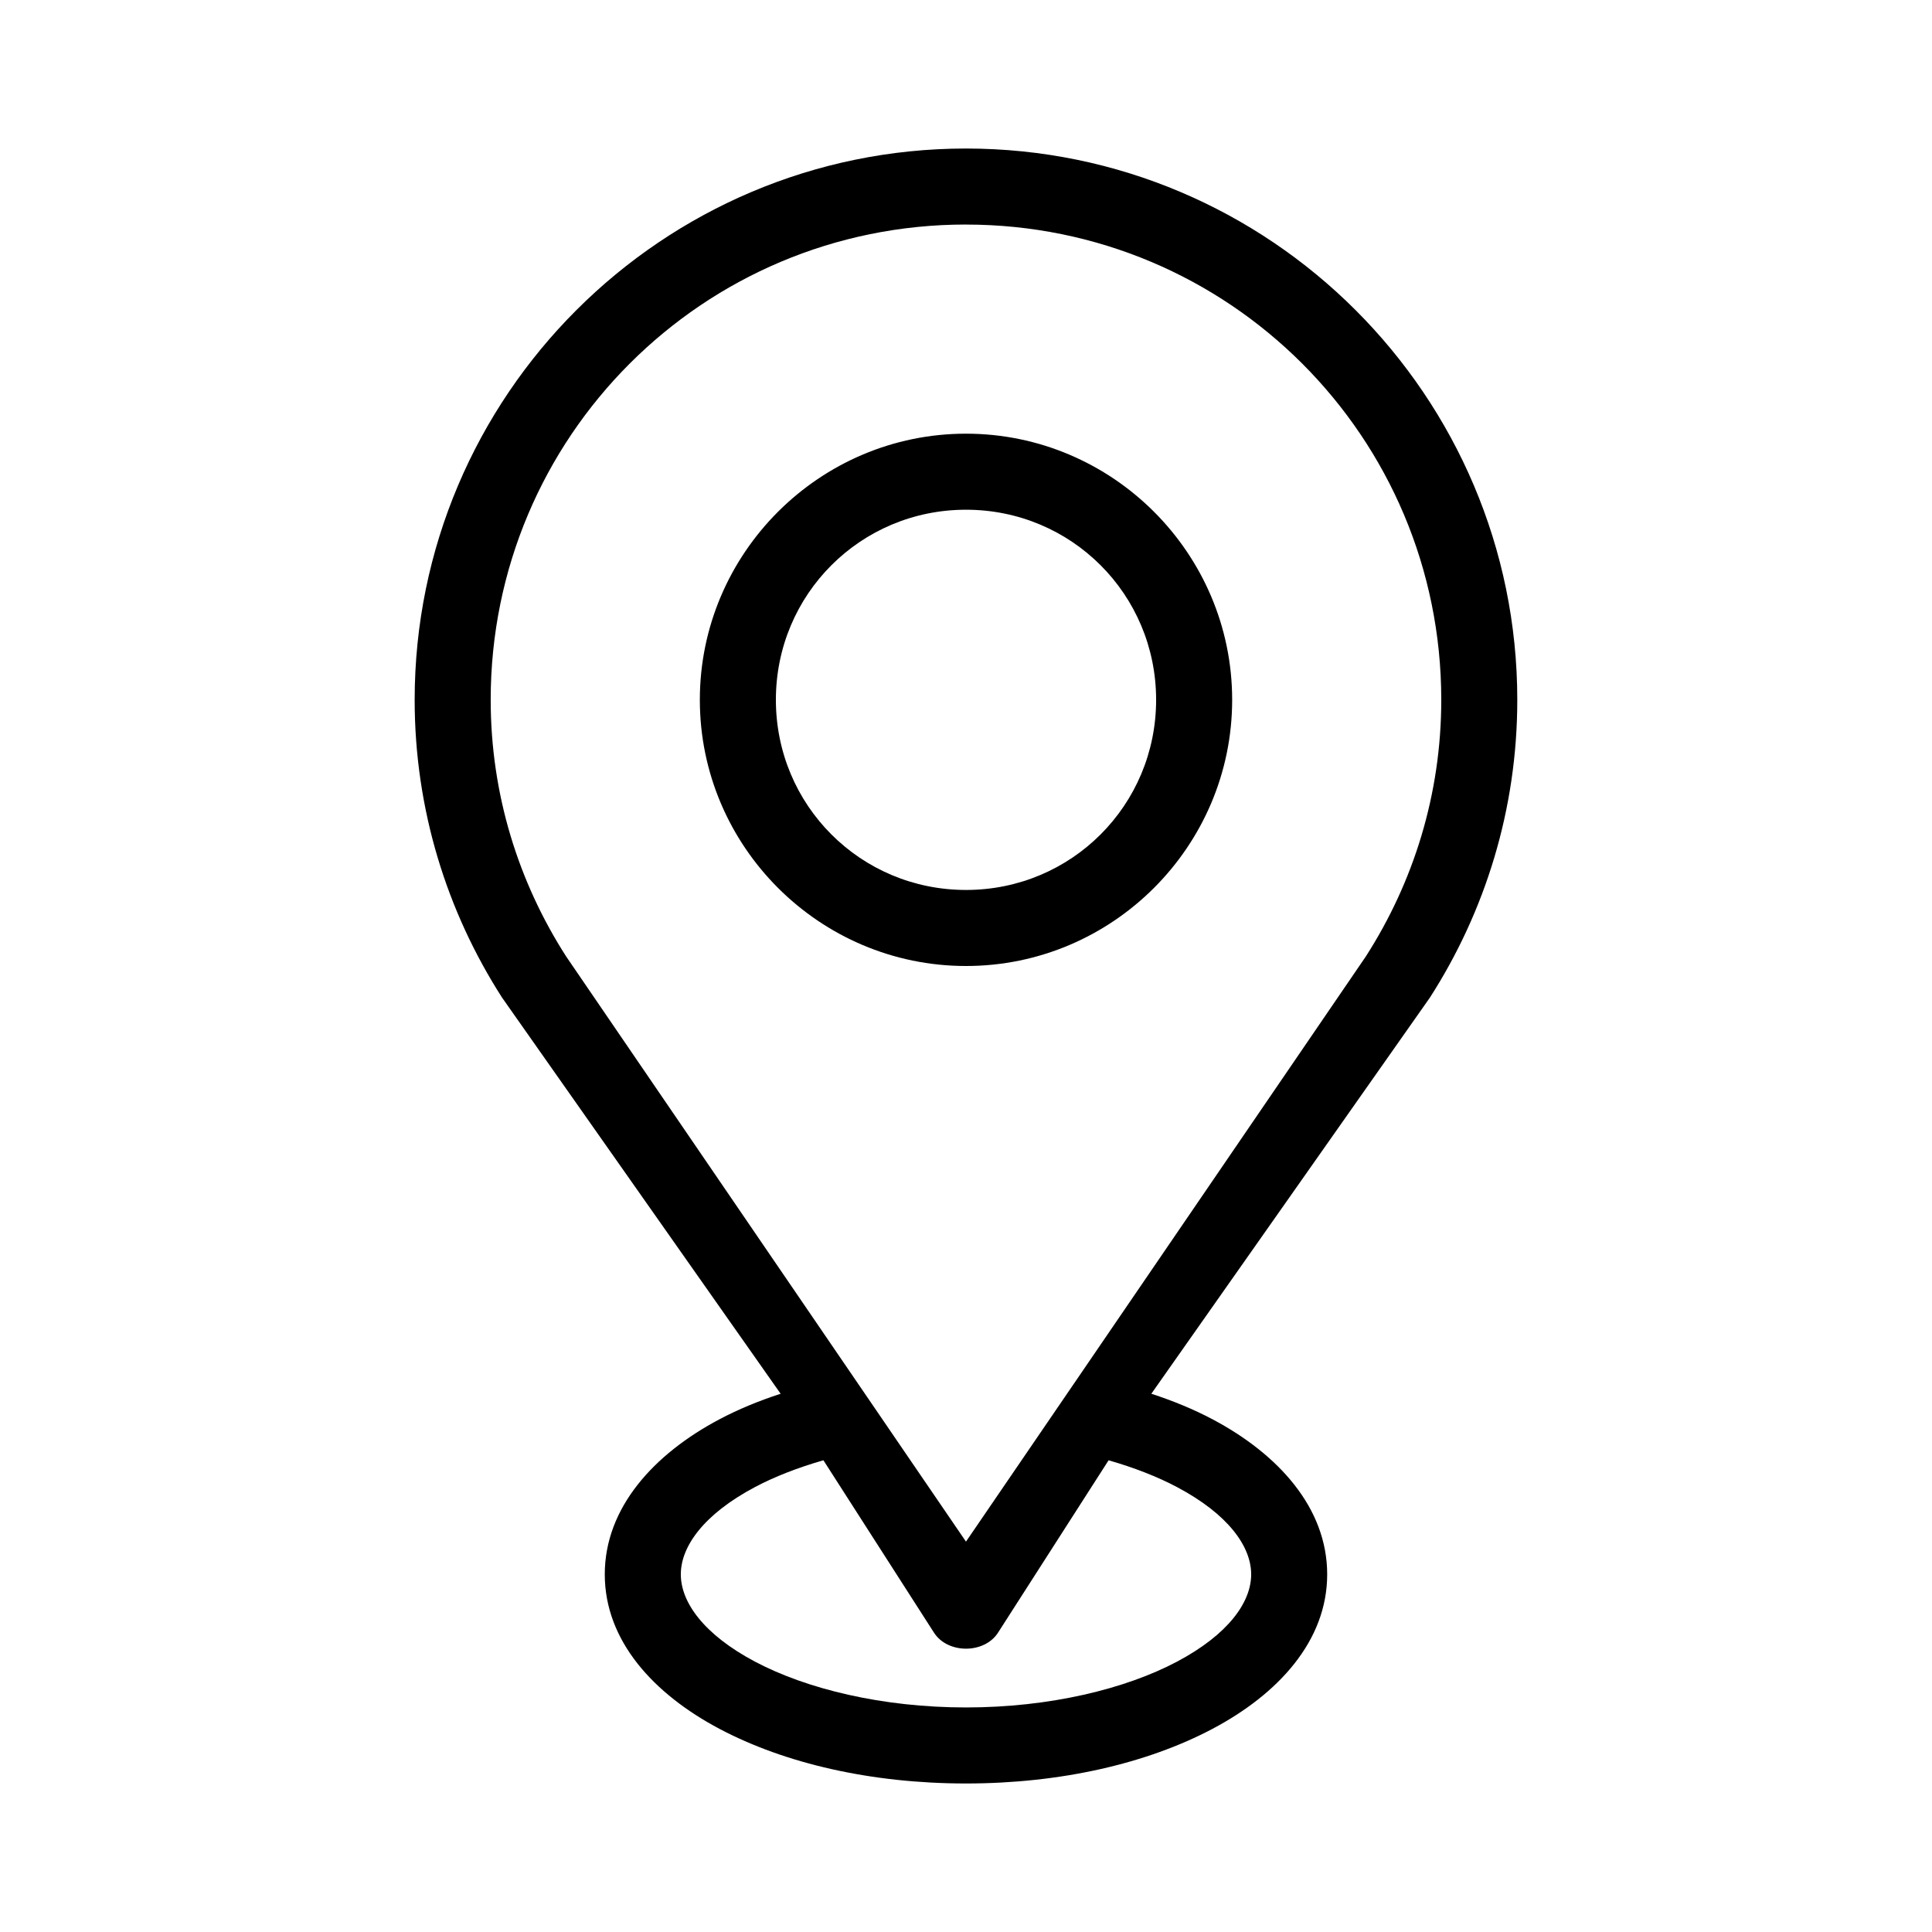
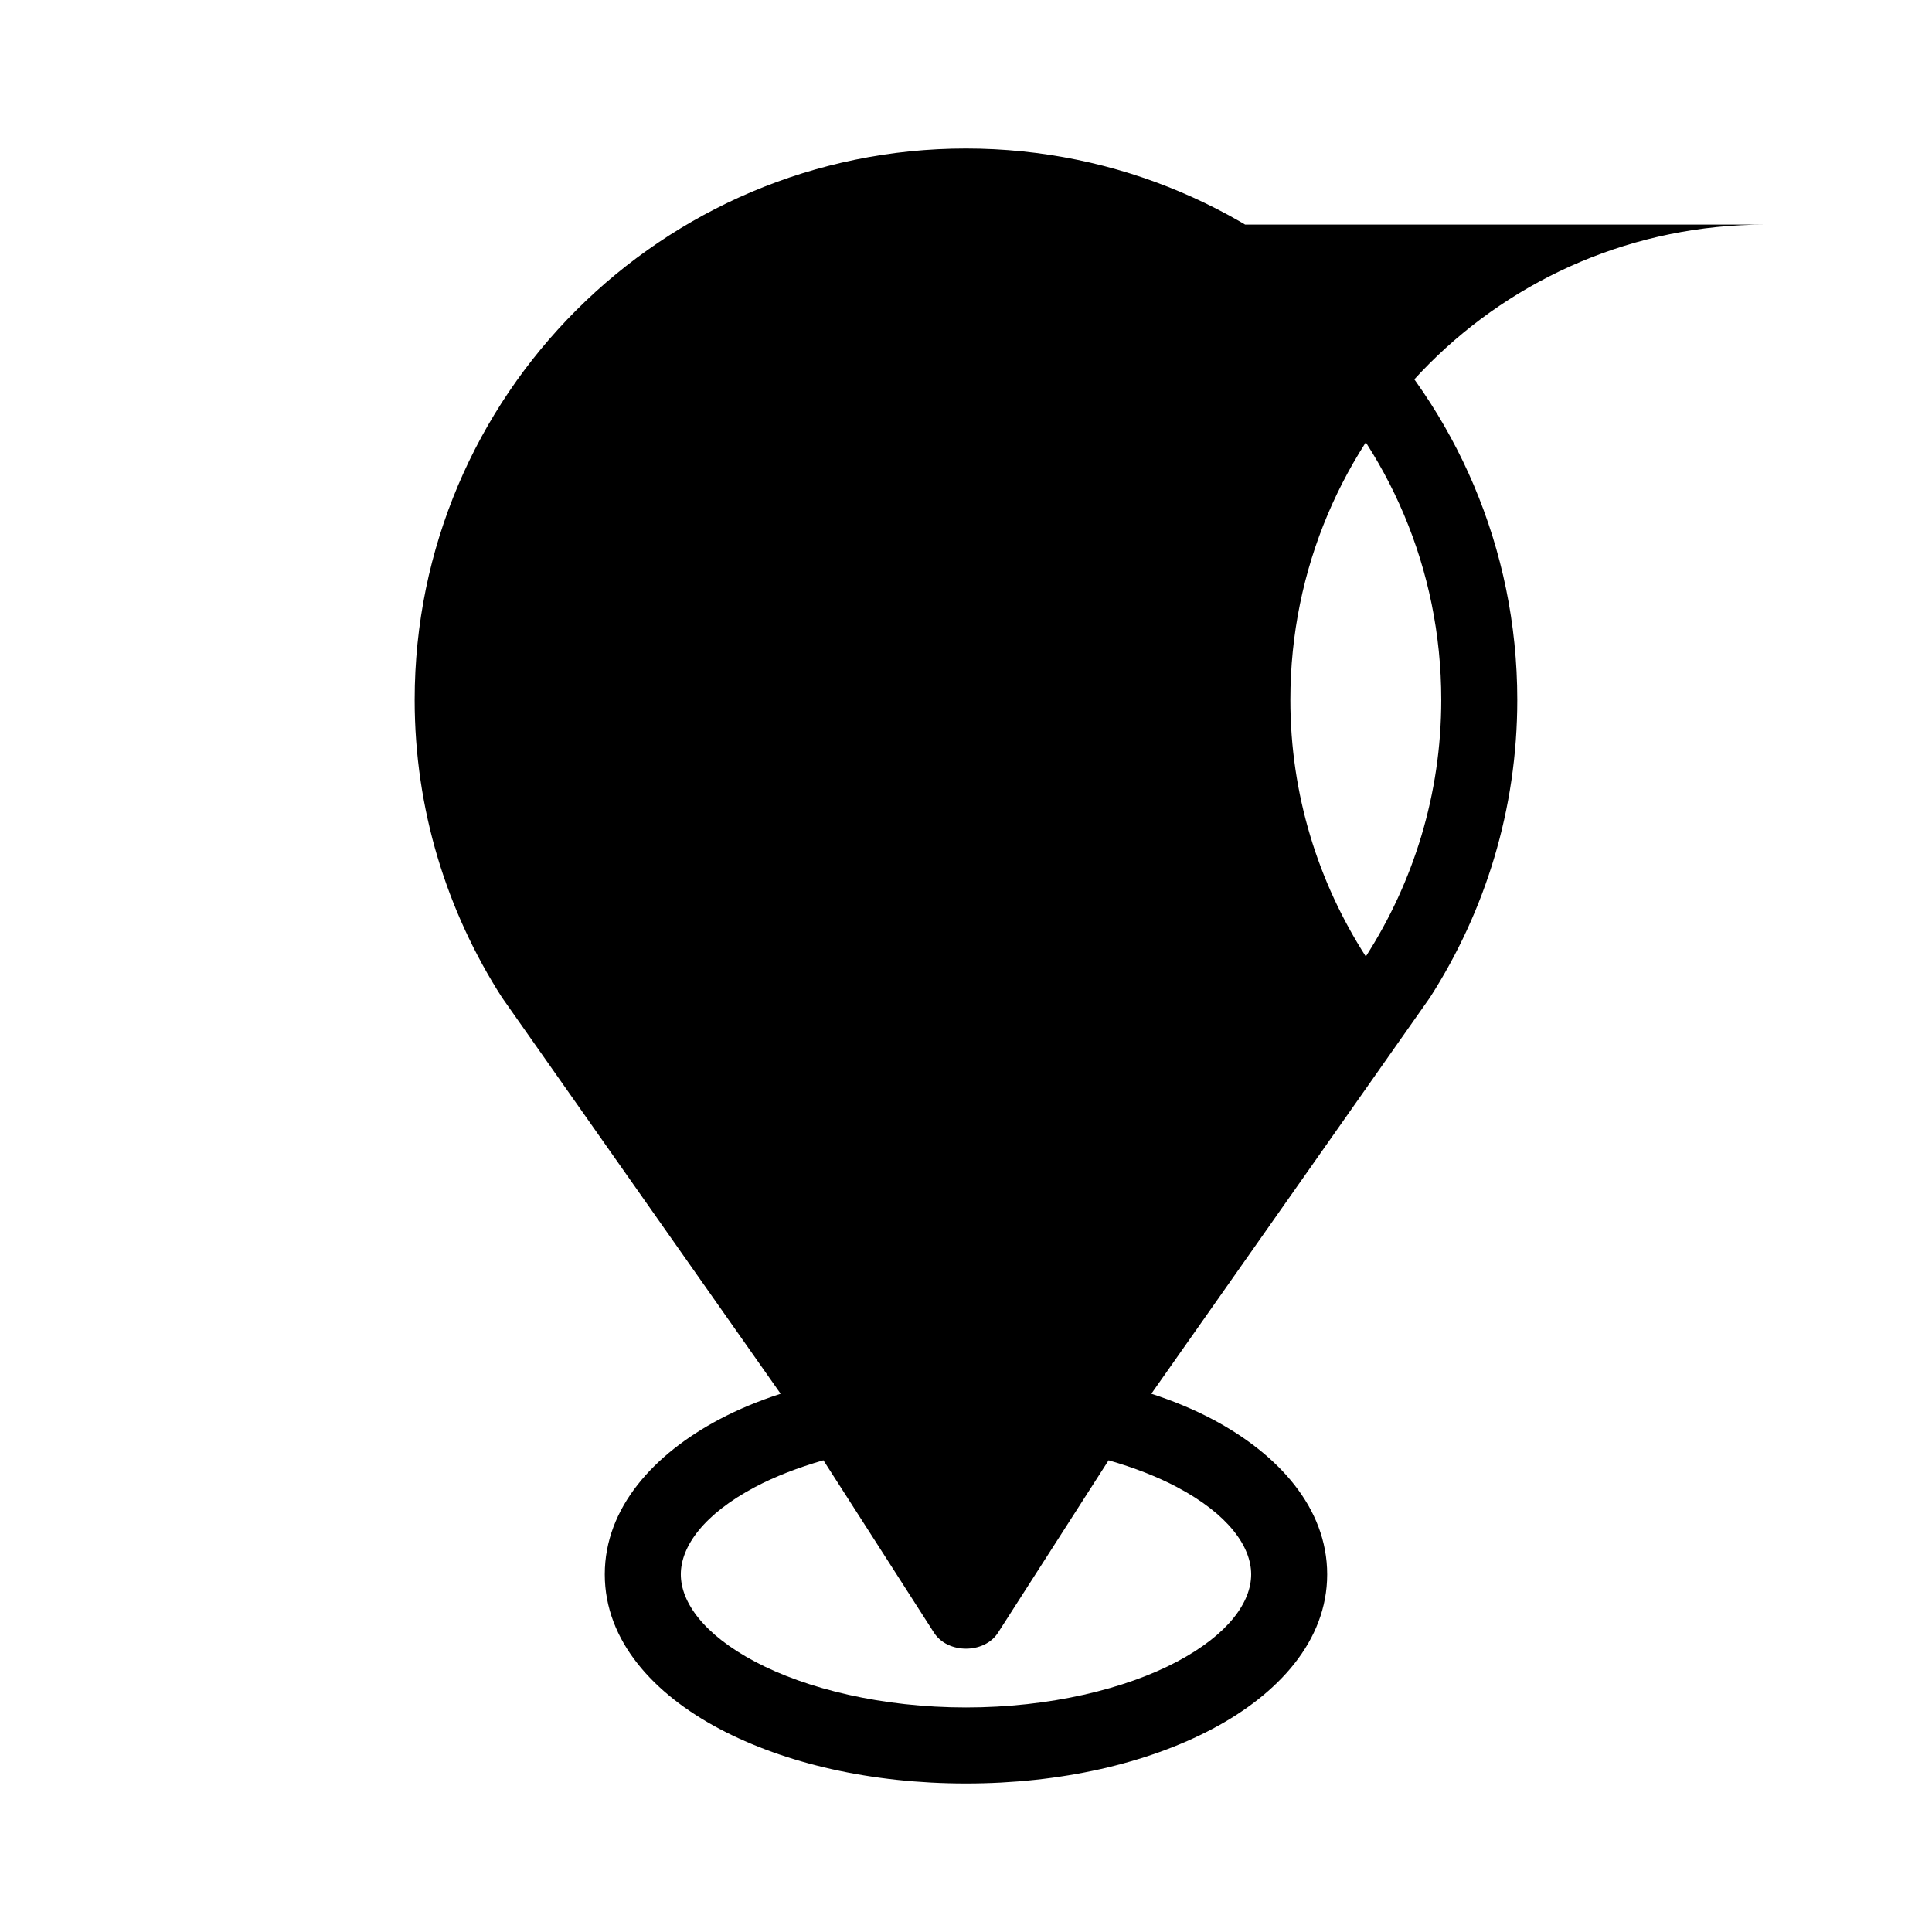
<svg xmlns="http://www.w3.org/2000/svg" fill="#000000" width="800px" height="800px" version="1.1" viewBox="144 144 512 512">
-   <path d="m400 183.36c-80.57 0-146.11 65.531-146.11 146.11 0 29.051 8.543 56.121 23.145 78.879l73.84 105.01c-5.793 1.883-11.262 4.144-16.215 6.769-17.371 9.195-30.387 23.43-30.387 41.094s13.016 31.738 30.387 40.934c17.371 9.195 40.246 14.484 65.336 14.484 25.094 0 47.965-5.289 65.336-14.484 17.371-9.195 30.387-23.27 30.387-40.934s-13.016-31.895-30.387-41.094c-4.957-2.625-10.422-4.887-16.215-6.769l73.84-105.01c14.602-22.758 23.141-49.828 23.141-78.879 0-80.57-65.531-146.11-146.11-146.11zm0 20.152c69.68 0 125.95 56.27 125.95 125.95 0 25.102-7.387 48.367-19.996 68.016l-105.96 155.07-105.96-155.08c-12.609-19.648-19.996-42.914-19.996-68.016 0-69.68 56.27-125.95 125.95-125.95zm0 55.418c-38.836 0-70.535 31.699-70.535 70.535s31.699 70.535 70.535 70.535 70.535-31.699 70.535-70.535-31.699-70.535-70.535-70.535zm0 20.152c27.945 0 50.383 22.438 50.383 50.383s-22.438 50.383-50.383 50.383-50.383-22.438-50.383-50.383 22.438-50.383 50.383-50.383zm-37.785 251.91 29.285 45.656c3.621 5.691 13.383 5.691 17.004 0l29.285-45.656c6.785 1.949 12.949 4.356 18.105 7.086 13.625 7.215 19.68 15.766 19.68 23.145s-6.055 15.93-19.68 23.145c-13.625 7.215-33.684 12.125-55.891 12.125-22.211 0-42.266-4.91-55.891-12.125-13.633-7.219-19.688-15.773-19.688-23.148 0-7.379 6.055-15.93 19.68-23.145 5.156-2.731 11.32-5.137 18.105-7.086z" />
+   <path d="m400 183.36c-80.57 0-146.11 65.531-146.11 146.11 0 29.051 8.543 56.121 23.145 78.879l73.84 105.01c-5.793 1.883-11.262 4.144-16.215 6.769-17.371 9.195-30.387 23.43-30.387 41.094s13.016 31.738 30.387 40.934c17.371 9.195 40.246 14.484 65.336 14.484 25.094 0 47.965-5.289 65.336-14.484 17.371-9.195 30.387-23.27 30.387-40.934s-13.016-31.895-30.387-41.094c-4.957-2.625-10.422-4.887-16.215-6.769l73.84-105.01c14.602-22.758 23.141-49.828 23.141-78.879 0-80.57-65.531-146.11-146.11-146.11zm0 20.152c69.68 0 125.95 56.27 125.95 125.95 0 25.102-7.387 48.367-19.996 68.016c-12.609-19.648-19.996-42.914-19.996-68.016 0-69.68 56.27-125.95 125.95-125.95zm0 55.418c-38.836 0-70.535 31.699-70.535 70.535s31.699 70.535 70.535 70.535 70.535-31.699 70.535-70.535-31.699-70.535-70.535-70.535zm0 20.152c27.945 0 50.383 22.438 50.383 50.383s-22.438 50.383-50.383 50.383-50.383-22.438-50.383-50.383 22.438-50.383 50.383-50.383zm-37.785 251.91 29.285 45.656c3.621 5.691 13.383 5.691 17.004 0l29.285-45.656c6.785 1.949 12.949 4.356 18.105 7.086 13.625 7.215 19.68 15.766 19.68 23.145s-6.055 15.93-19.68 23.145c-13.625 7.215-33.684 12.125-55.891 12.125-22.211 0-42.266-4.91-55.891-12.125-13.633-7.219-19.688-15.773-19.688-23.148 0-7.379 6.055-15.93 19.68-23.145 5.156-2.731 11.32-5.137 18.105-7.086z" />
</svg>